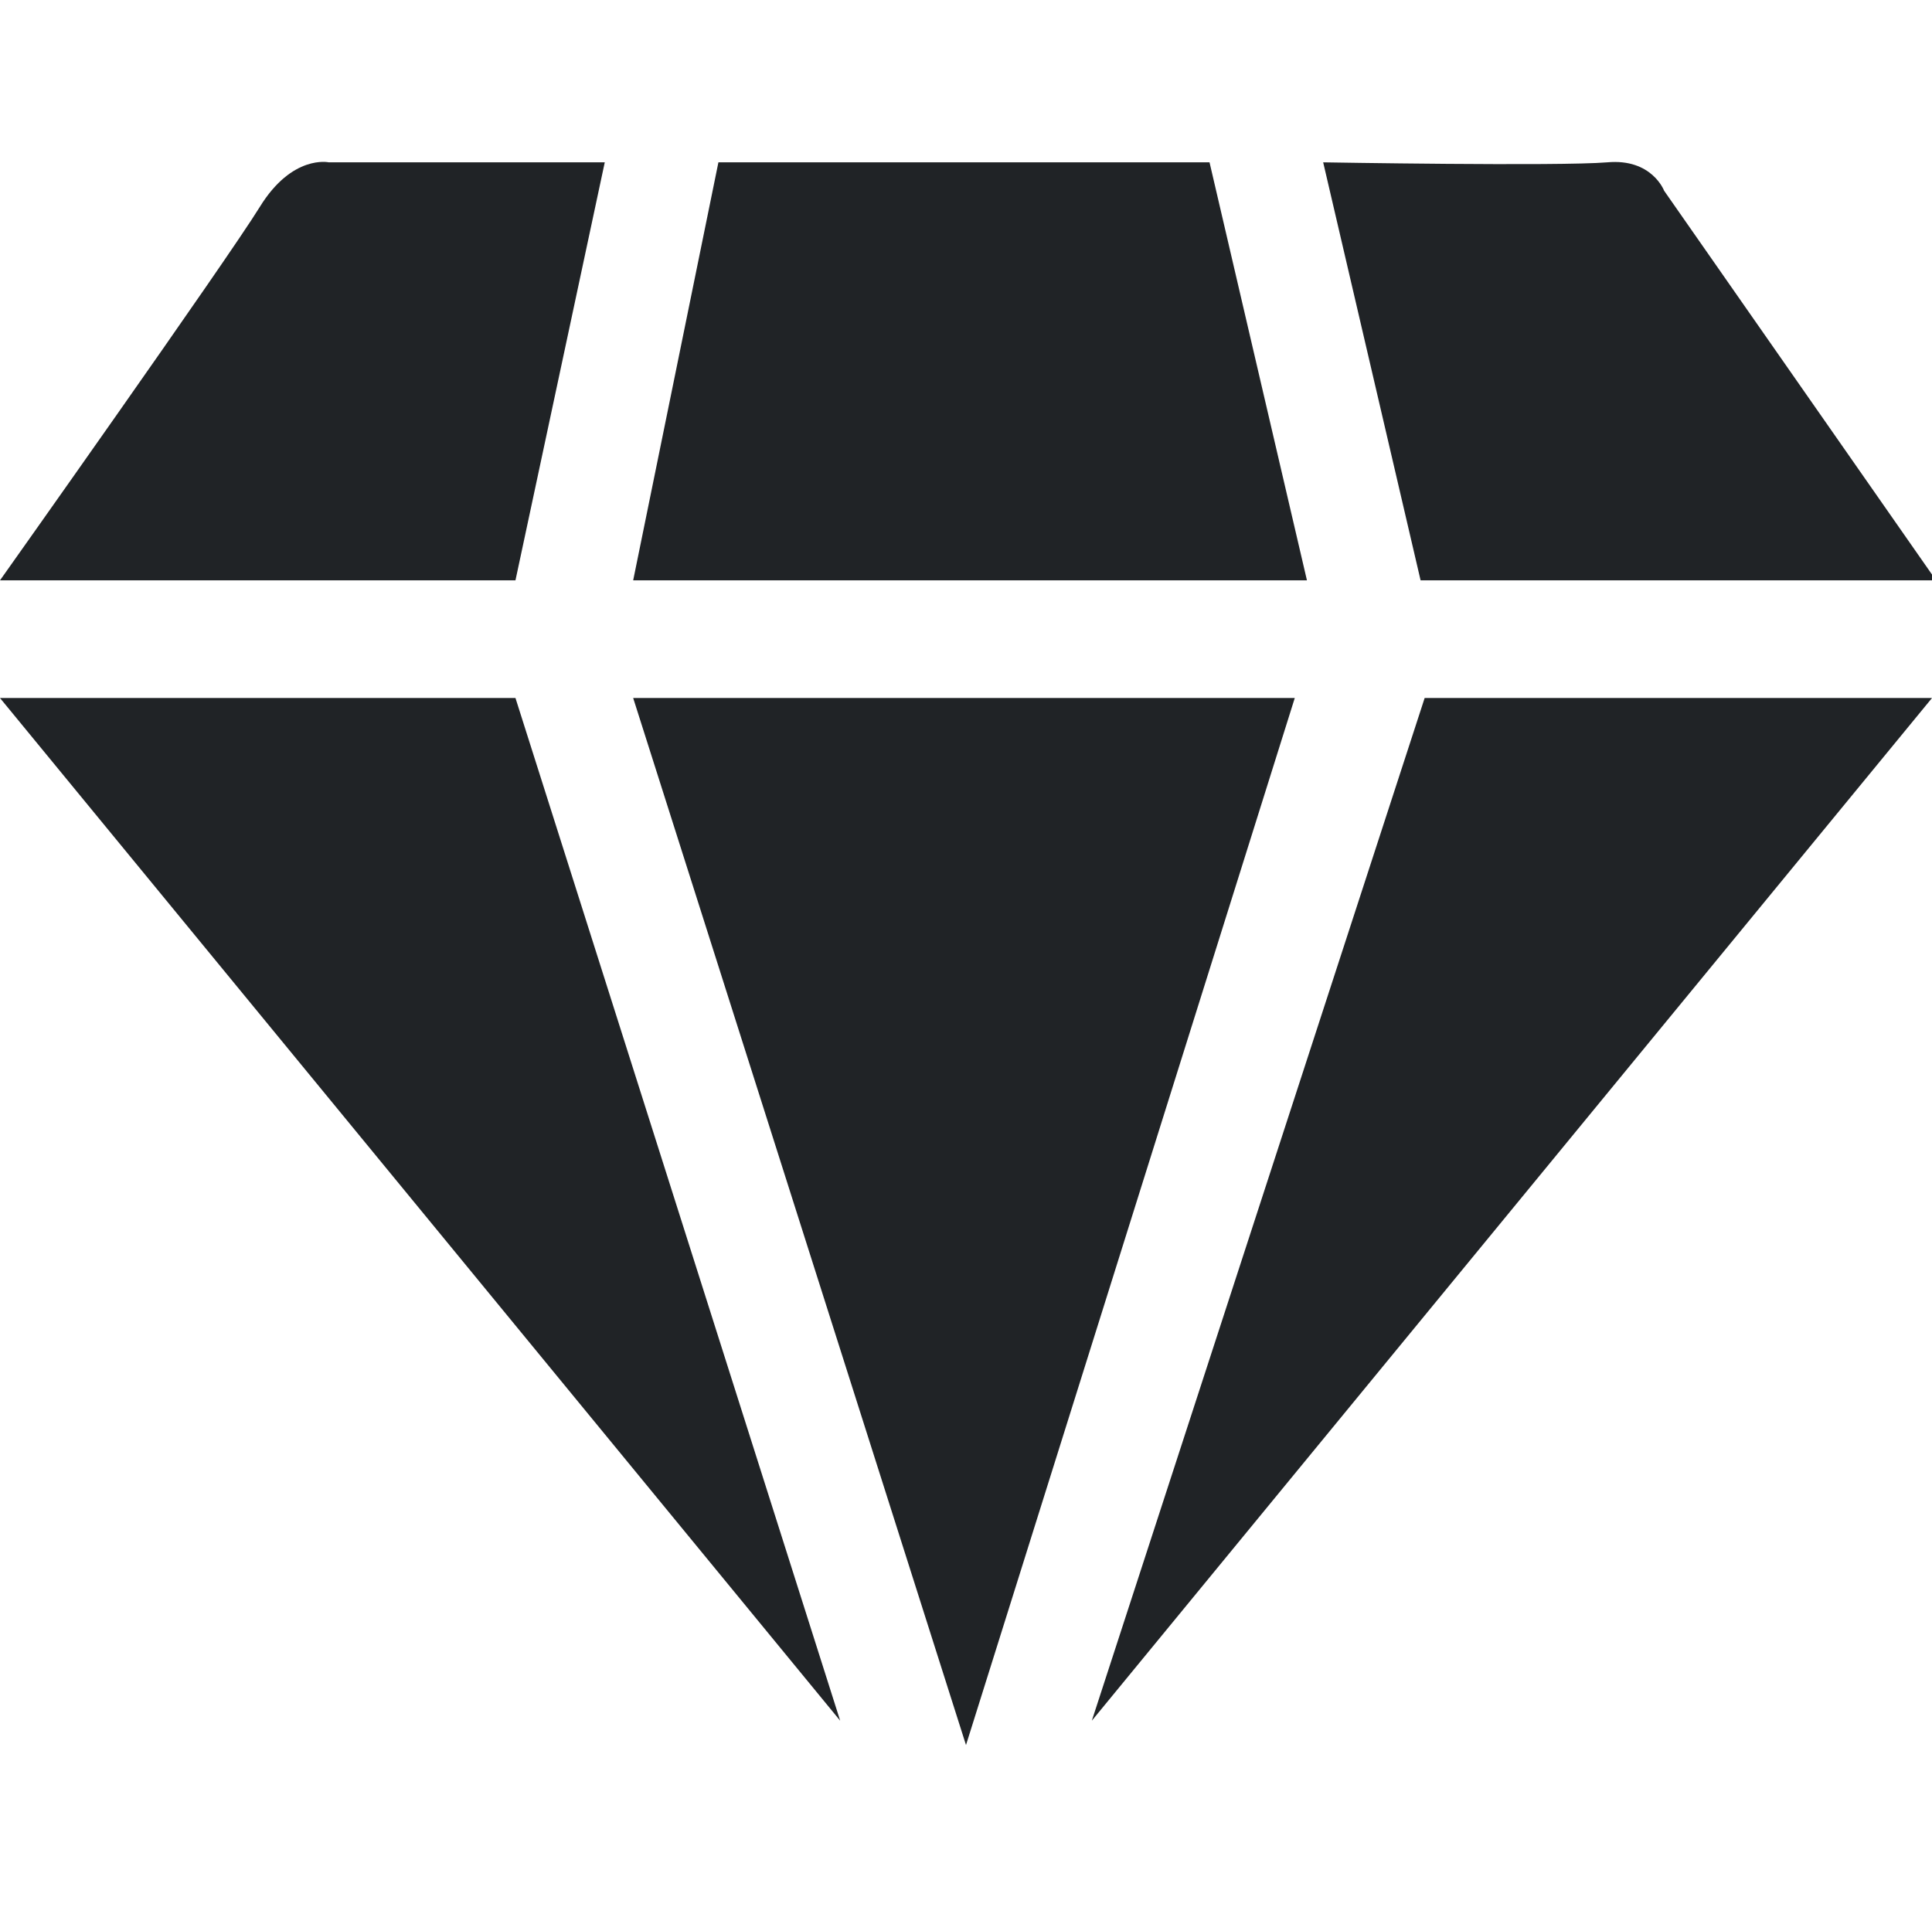
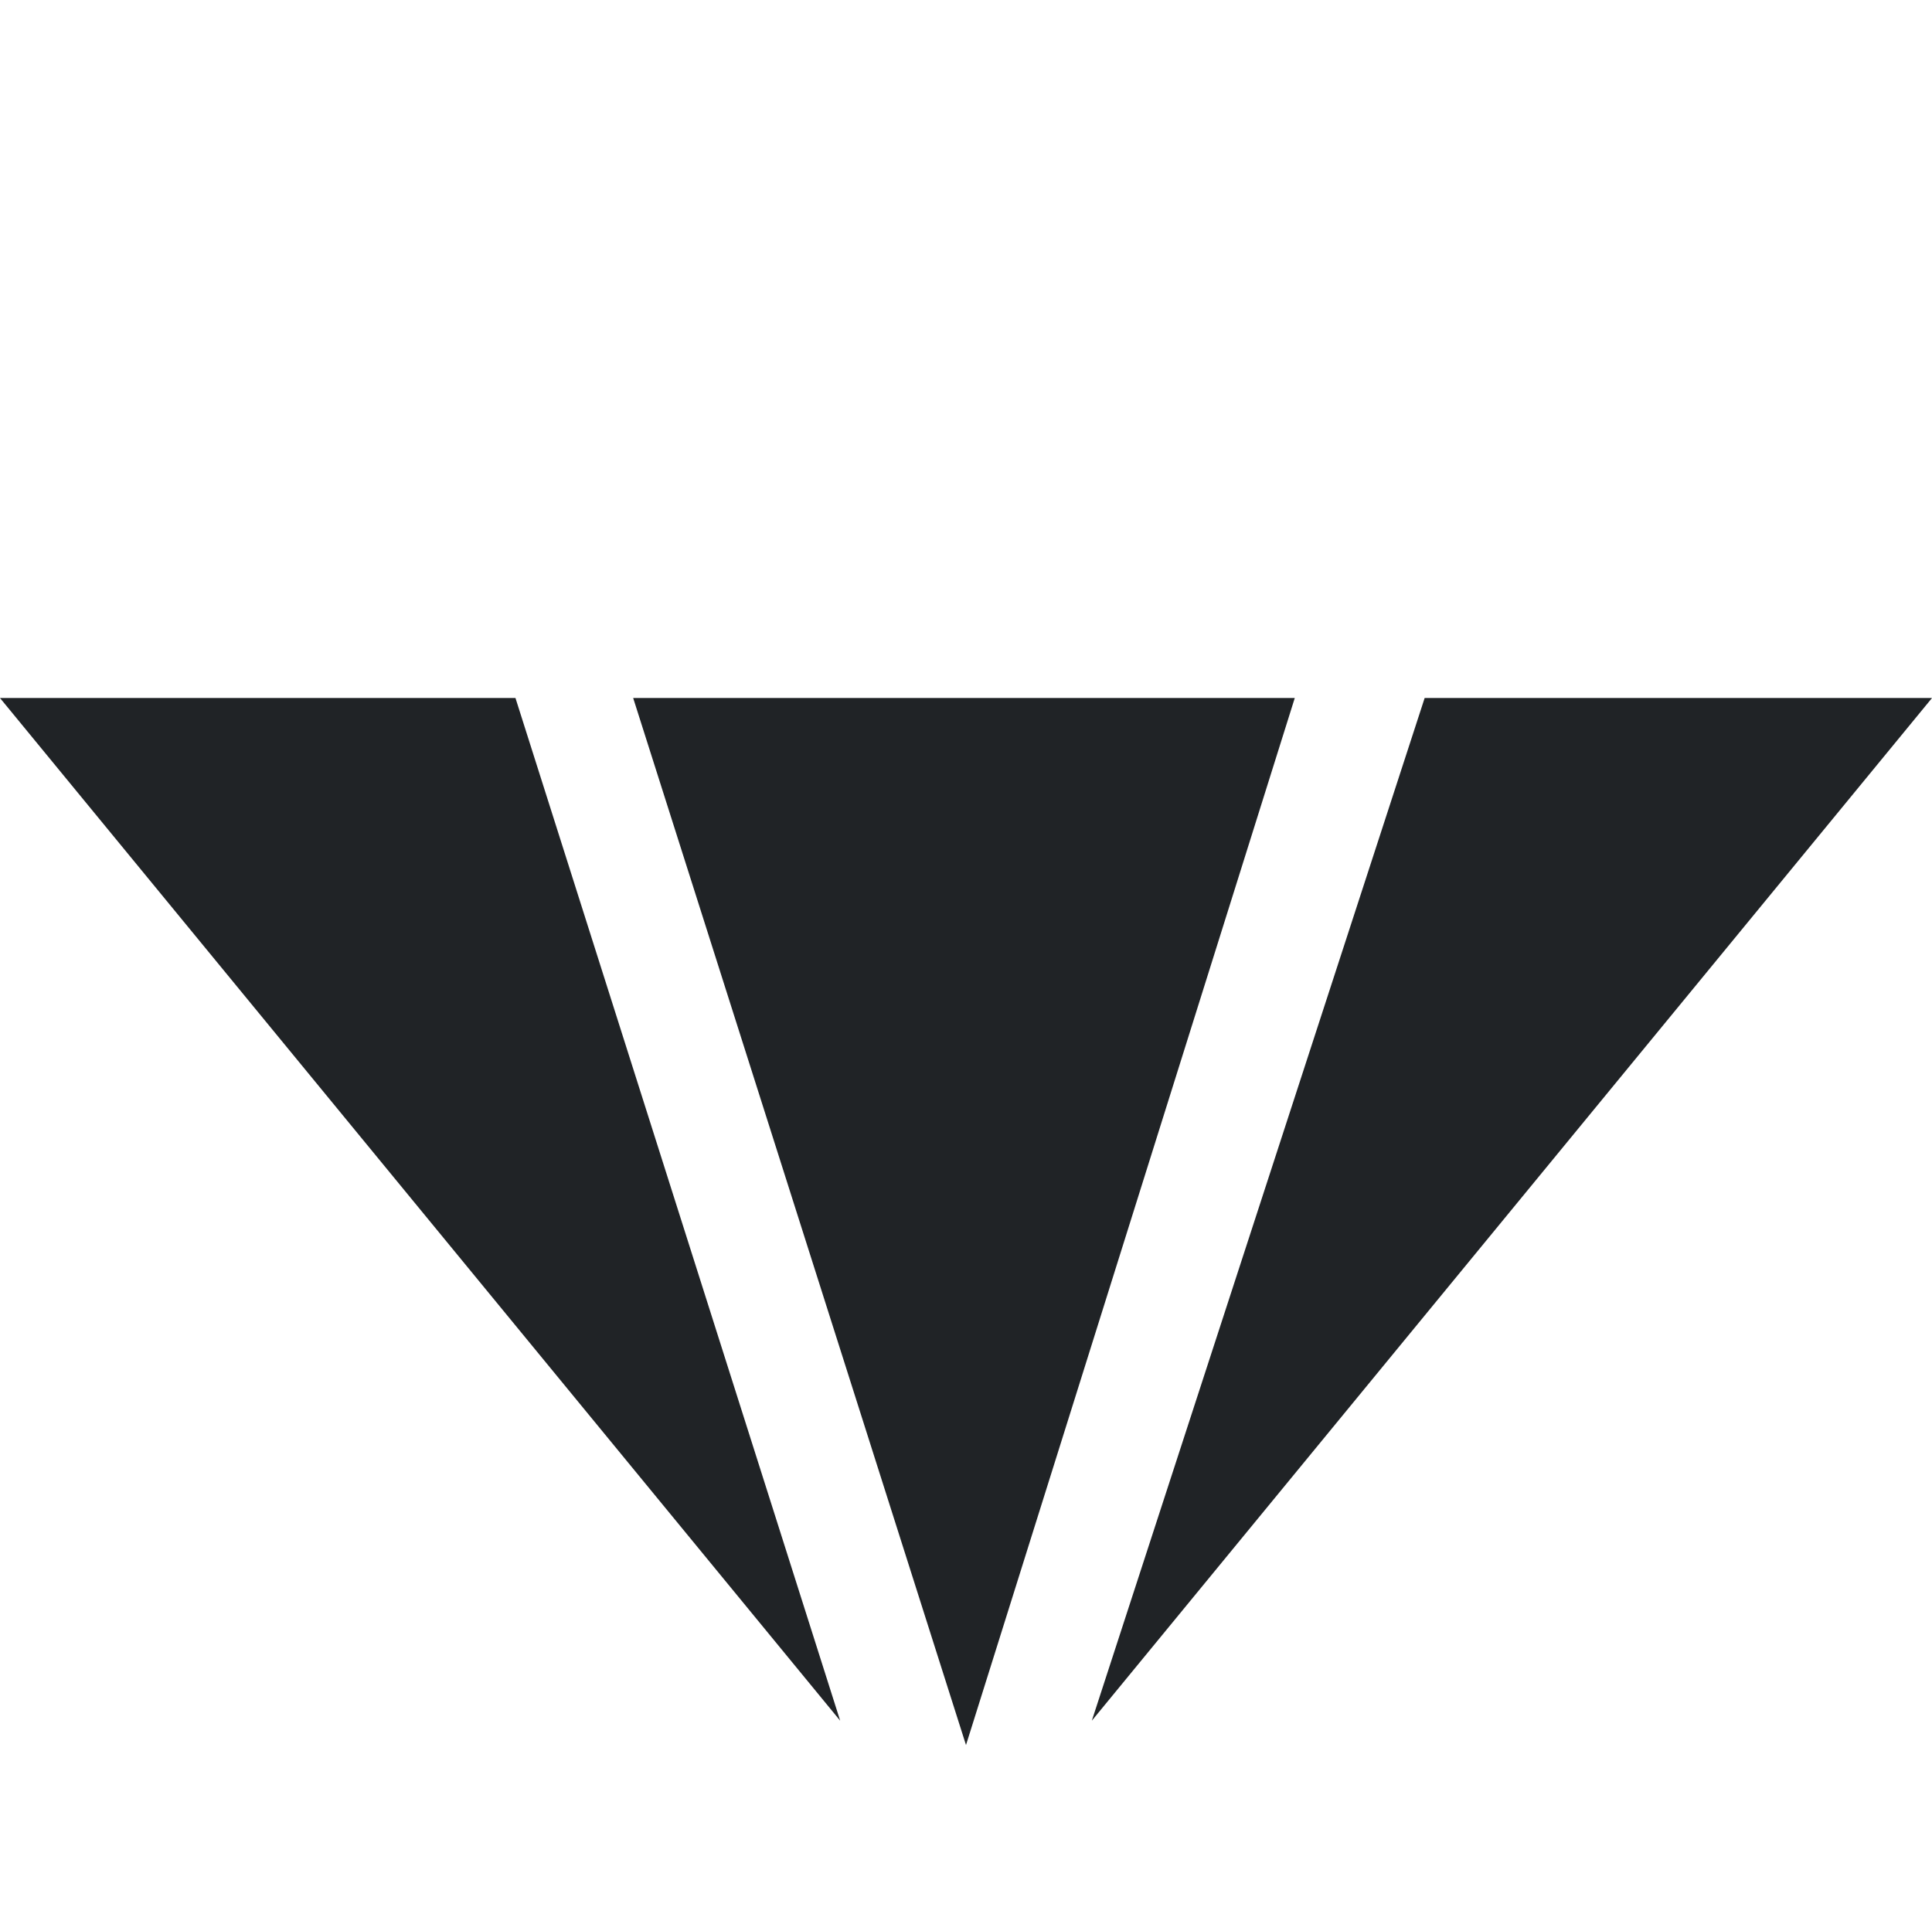
<svg xmlns="http://www.w3.org/2000/svg" version="1.1" id="레이어_1" x="0px" y="0px" viewBox="0 0 47.6 47" style="enable-background:new 0 0 47.6 47;" xml:space="preserve">
  <style type="text/css">
	.st0{fill:#202326;}
</style>
-   <polygon class="st0" points="17.7,4 29.8,4 32.2,14.3 15.6,14.3 " />
  <polygon class="st0" points="15.6,17.2 31.9,17.2 23.8,43 " />
  <polygon class="st0" points="35.1,17.2 26.9,42.4 47.6,17.2 " />
  <polygon class="st0" points="0,17.2 12.7,17.2 20.7,42.4 " />
-   <path class="st0" d="M32.6,4L35,14.3h12.7L41,4.7c0,0-0.3-0.8-1.4-0.7C38.4,4.1,32.6,4,32.6,4z" />
-   <path class="st0" d="M14.9,4H8.1c0,0-0.9-0.2-1.7,1.1S0,14.3,0,14.3h12.7L14.9,4z" />
</svg>